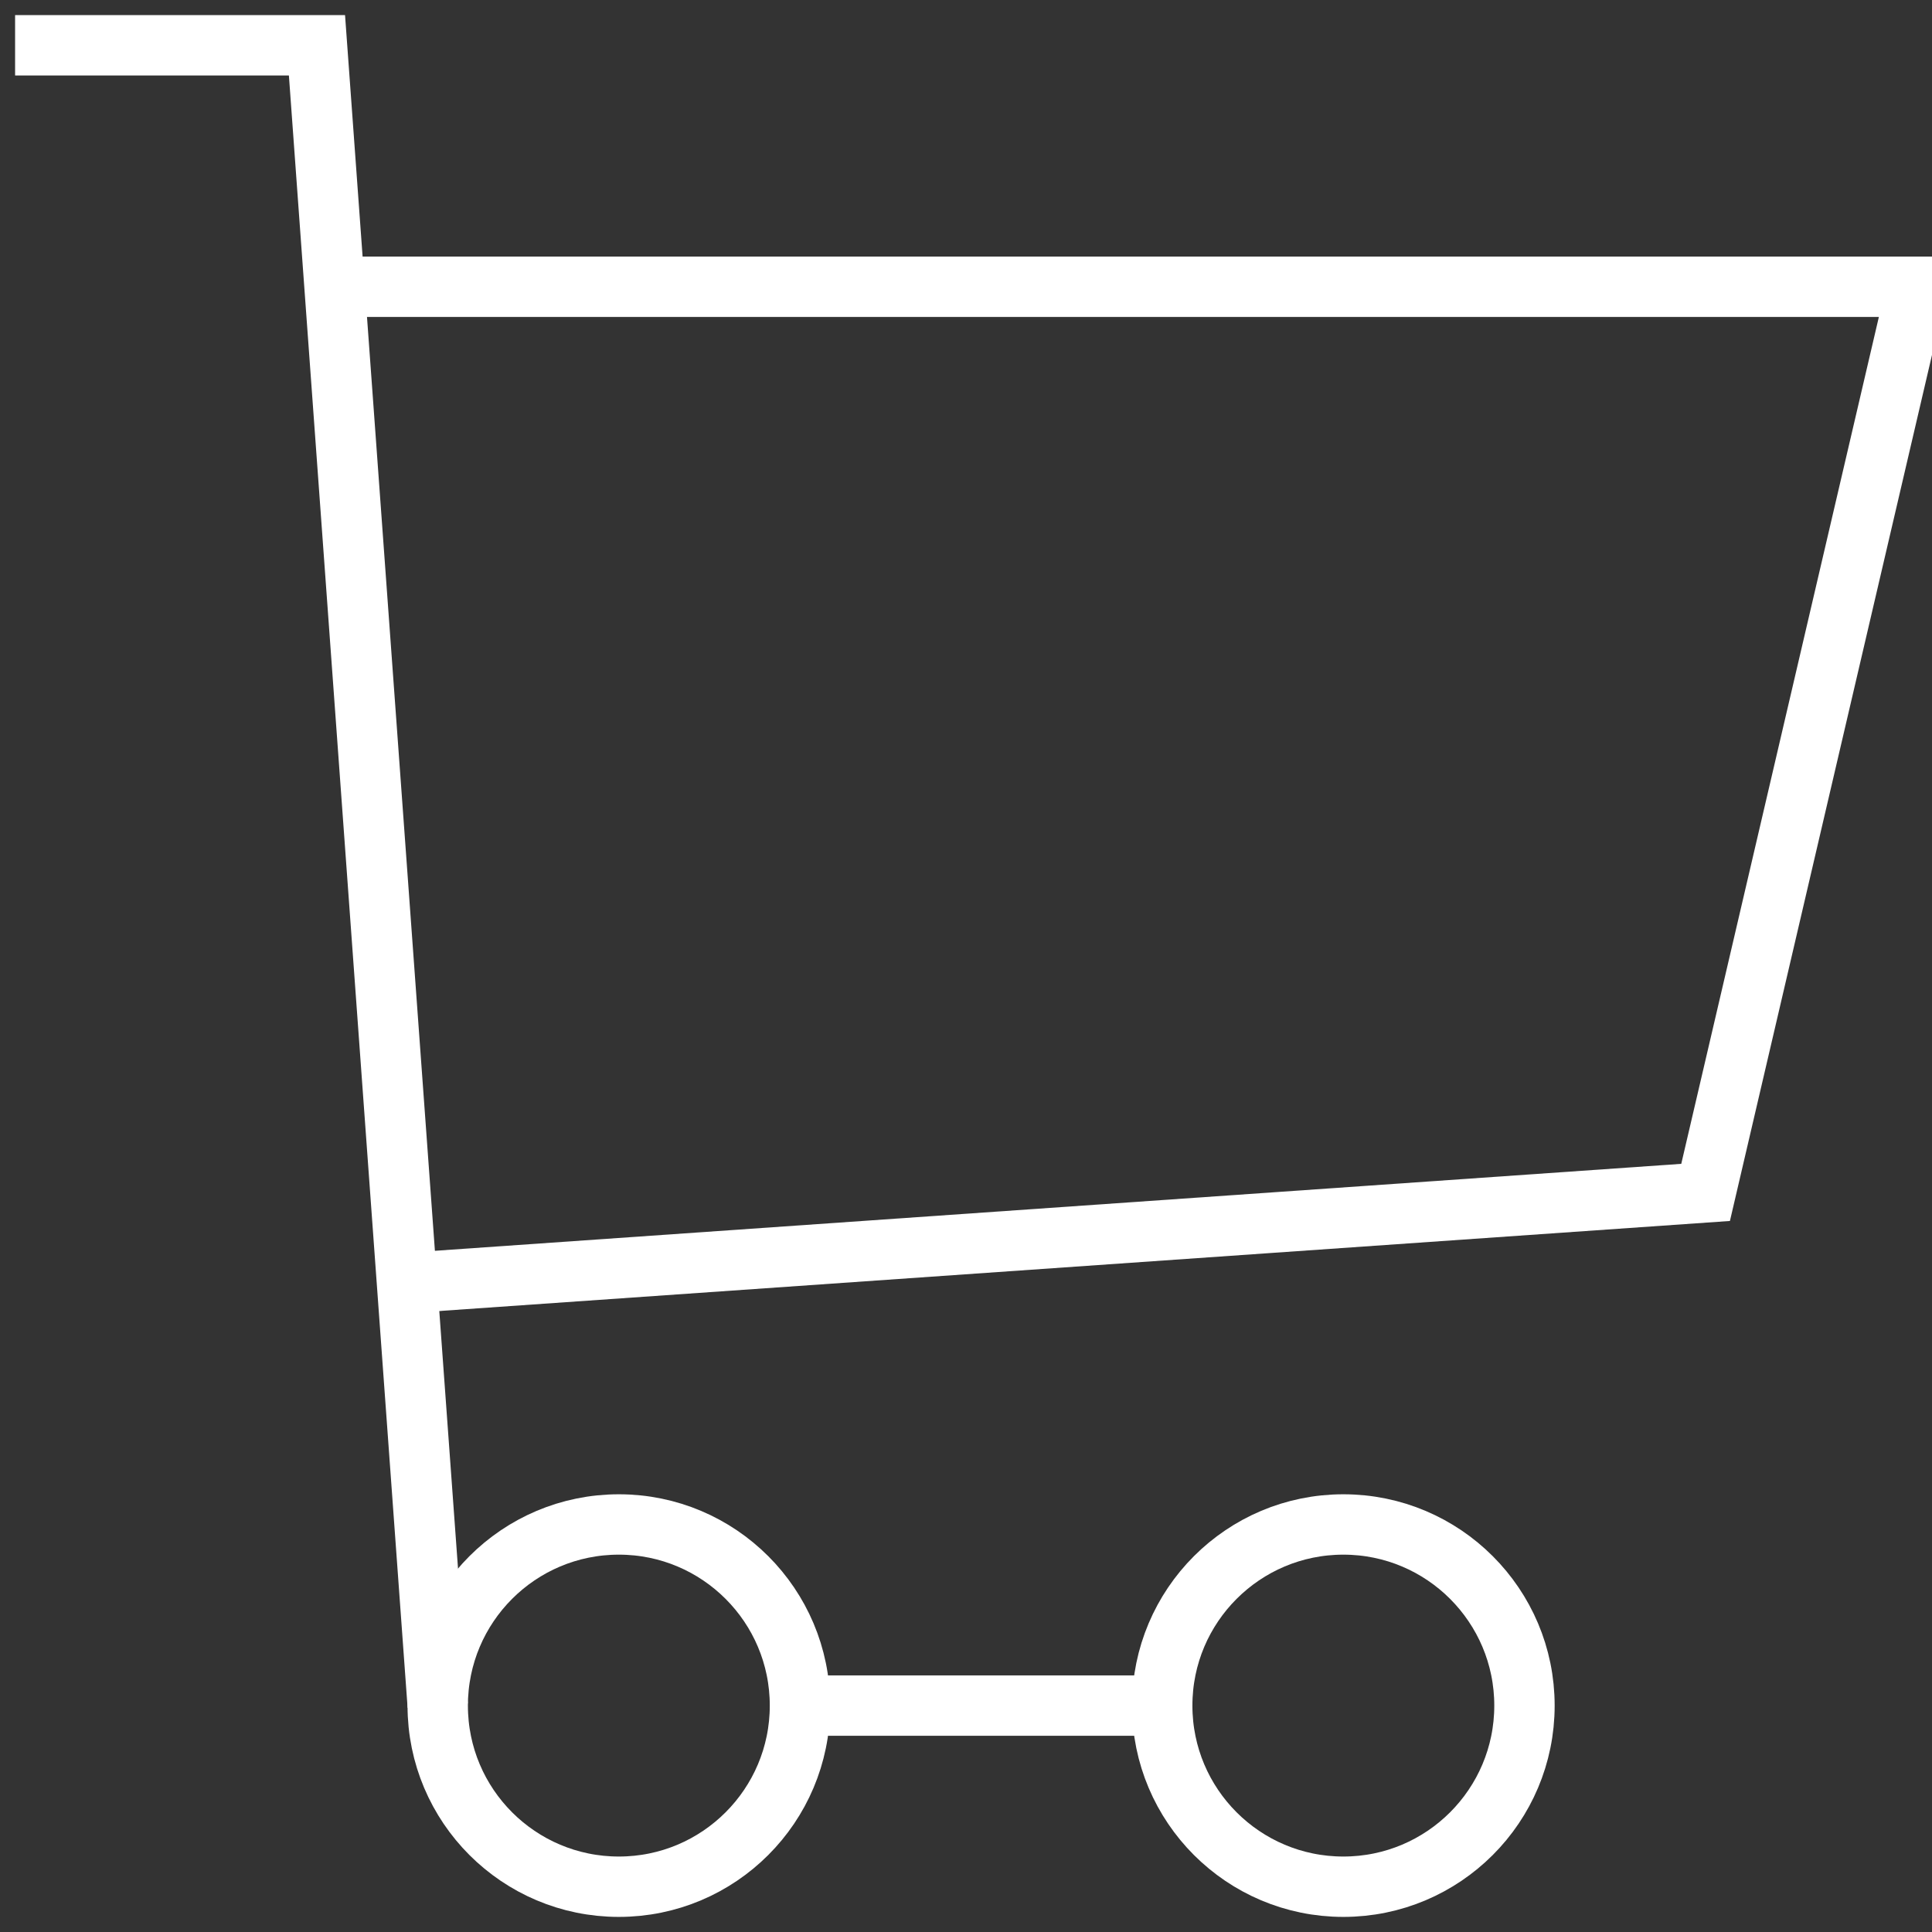
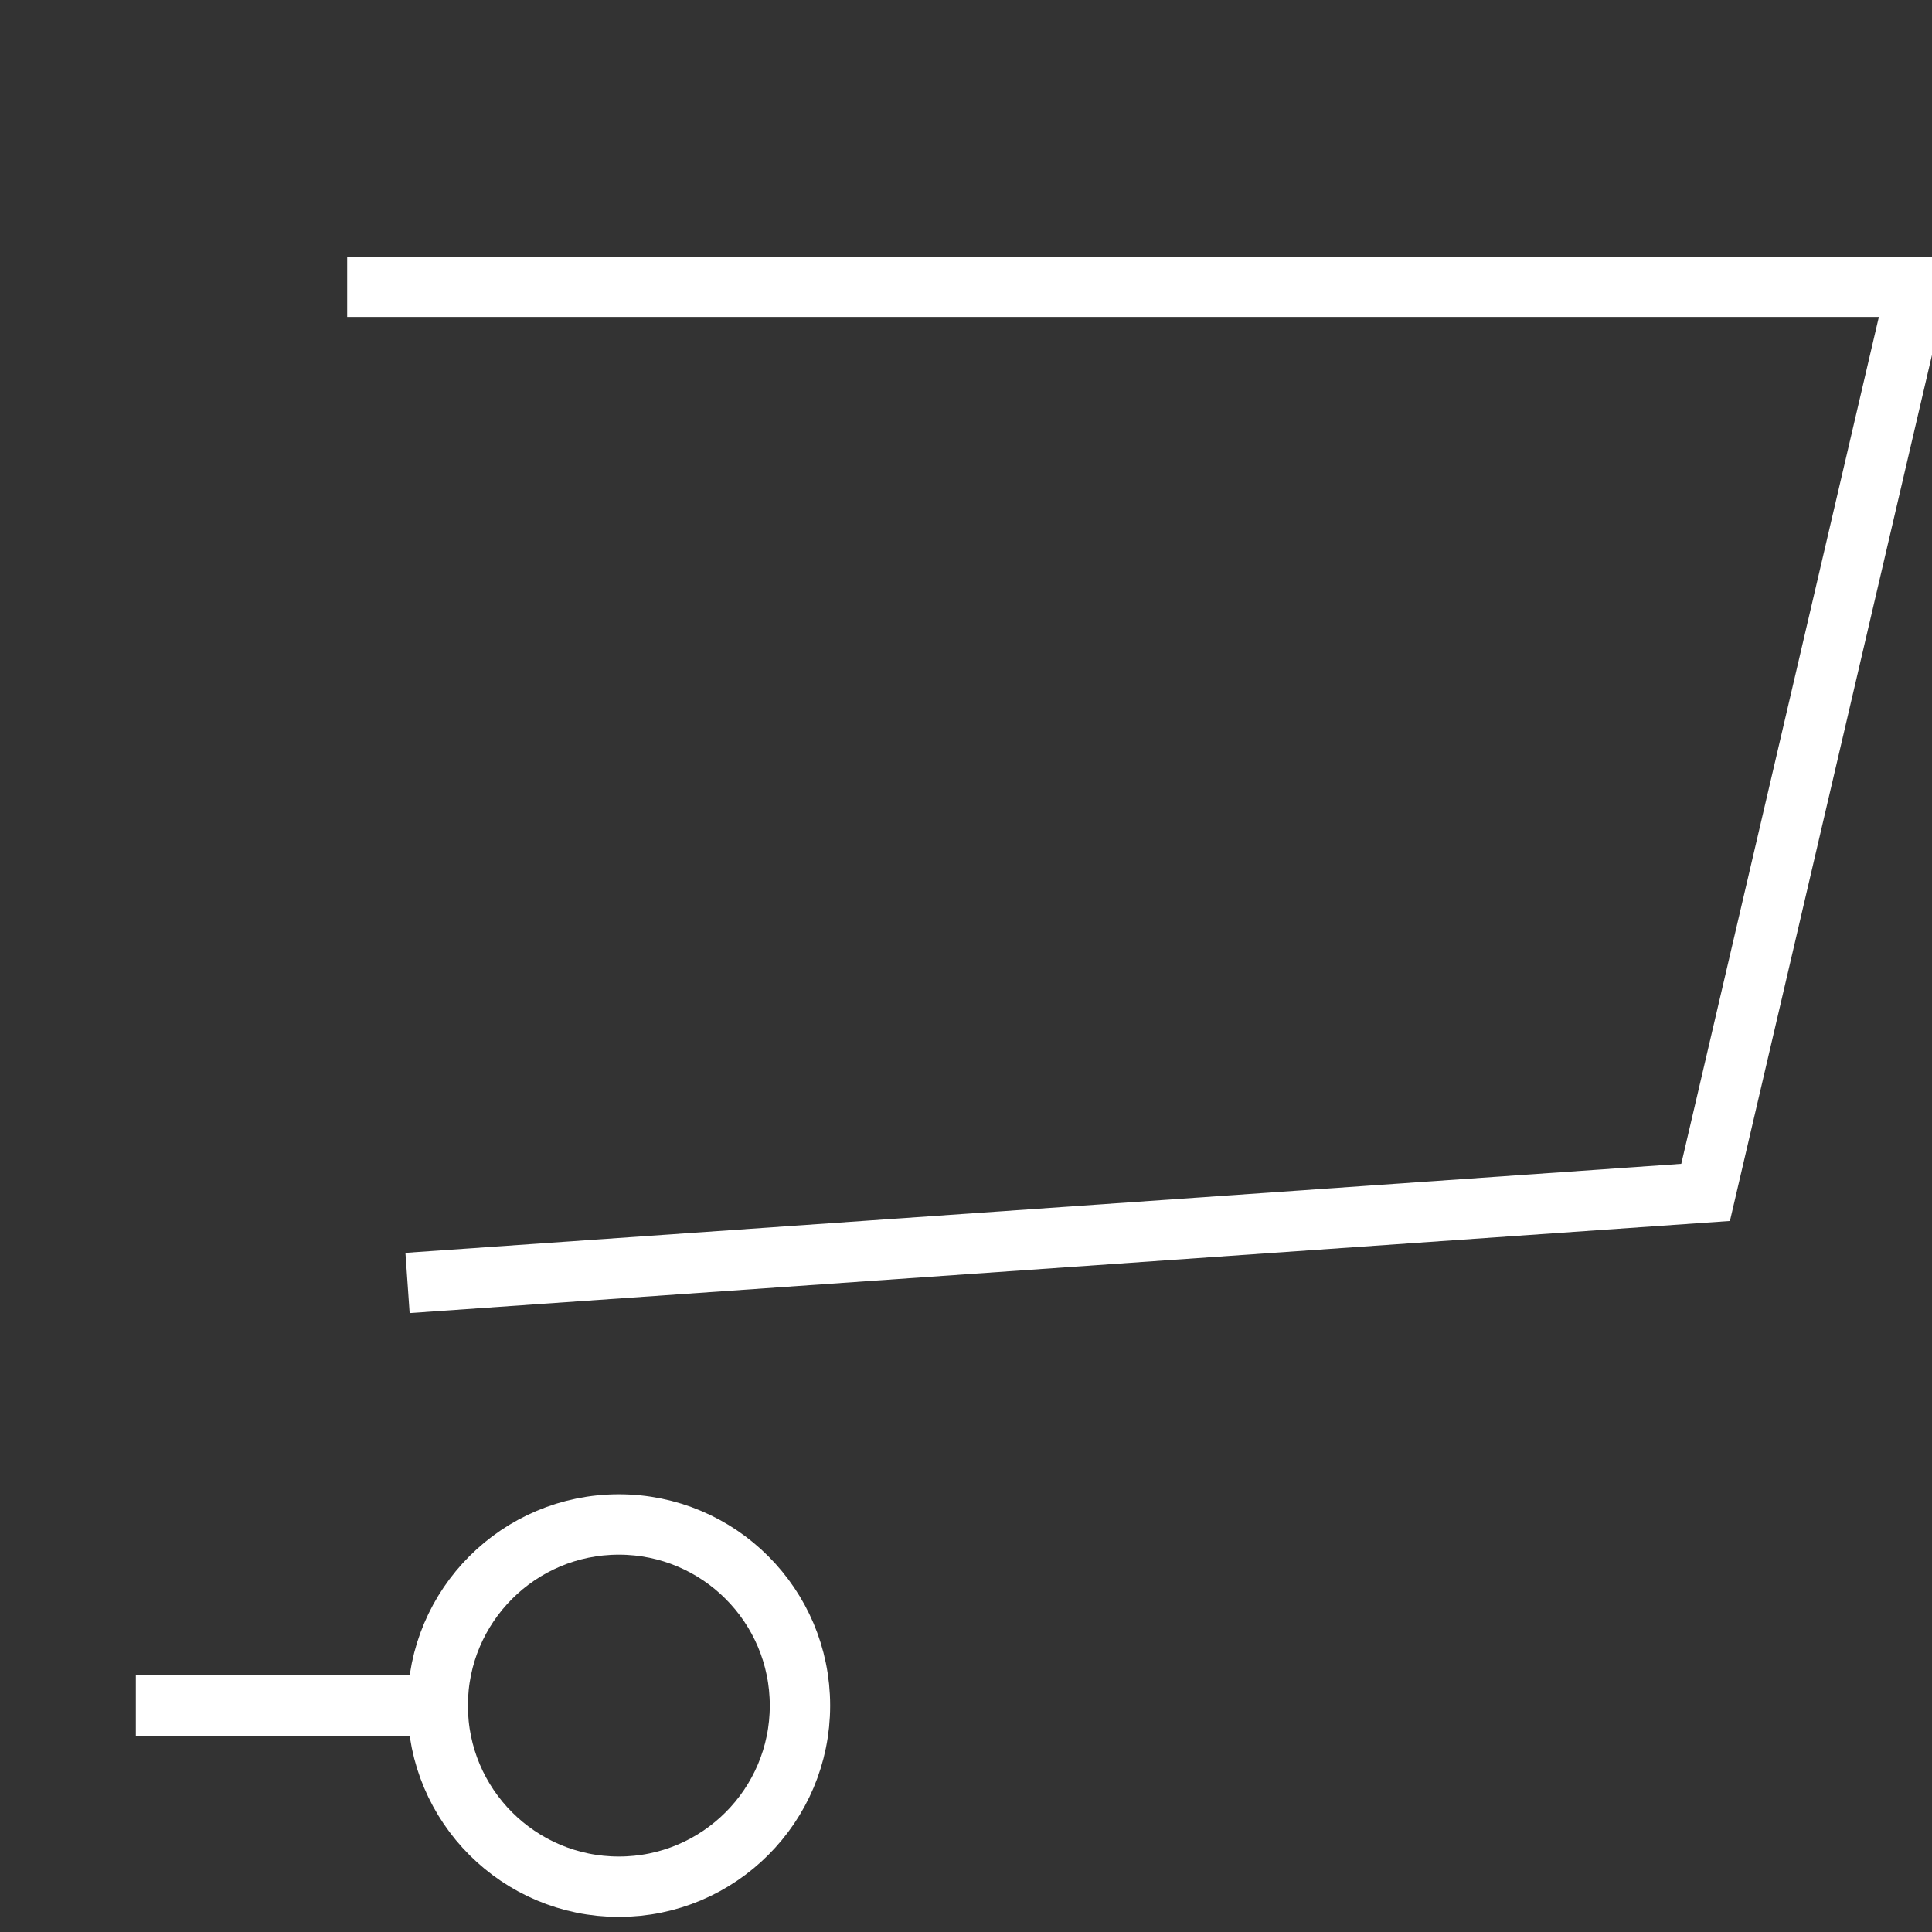
<svg xmlns="http://www.w3.org/2000/svg" width="64px" height="64px" viewBox="0,0,256,256">
  <rect x="0" y="0" width="256" height="256" fill="#333333" stroke="none" />
  <g fill="none" fill-rule="nonzero" stroke="#ffffff" stroke-width="2" stroke-linecap="butt" stroke-linejoin="miter" stroke-miterlimit="10" stroke-dasharray="" stroke-dashoffset="0" font-family="none" font-weight="none" font-size="none" text-anchor="none" style="mix-blend-mode: normal">
    <g transform="translate(2,-2) scale(4,4)">
      <circle cx="20" cy="57" r="6" />
-       <circle cx="44" cy="57" r="6" />
-       <path d="M26,57h12" />
-       <path d="M14,57l-4,-55h-10" />
+       <path d="M14,57h-10" />
      <path d="M13,43l43,-3l7,-30h-52" />
    </g>
  </g>
</svg>